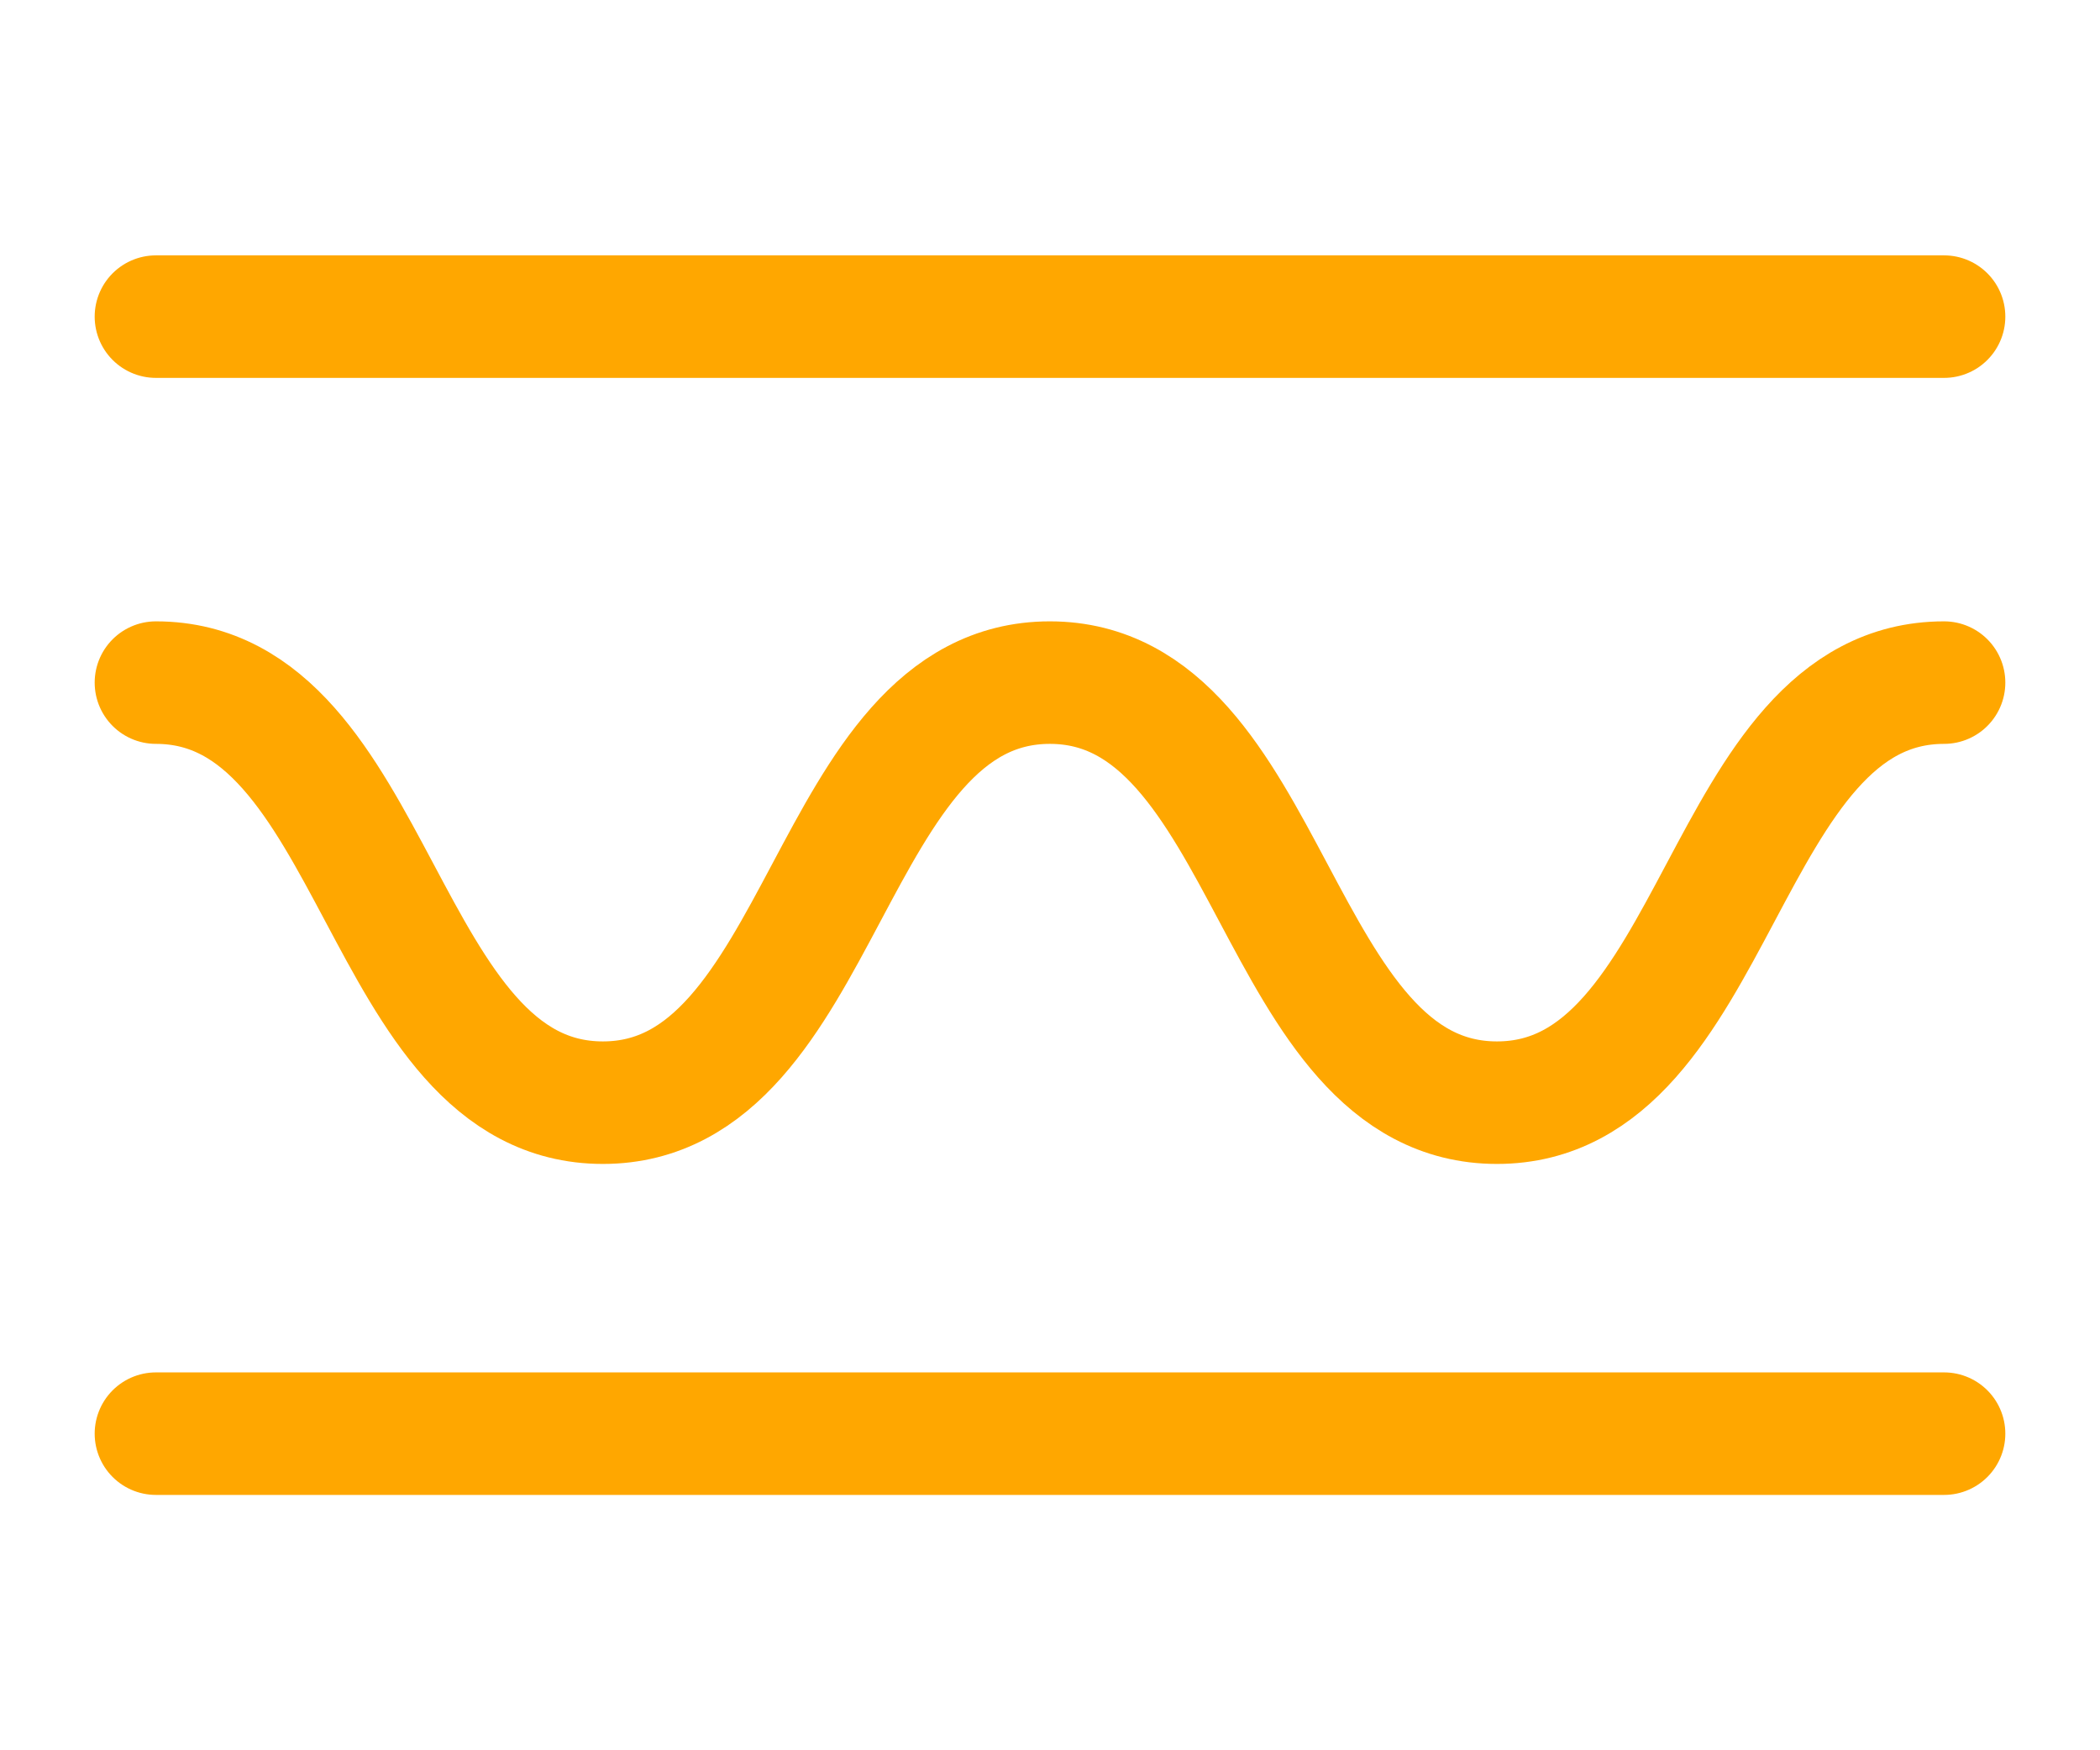
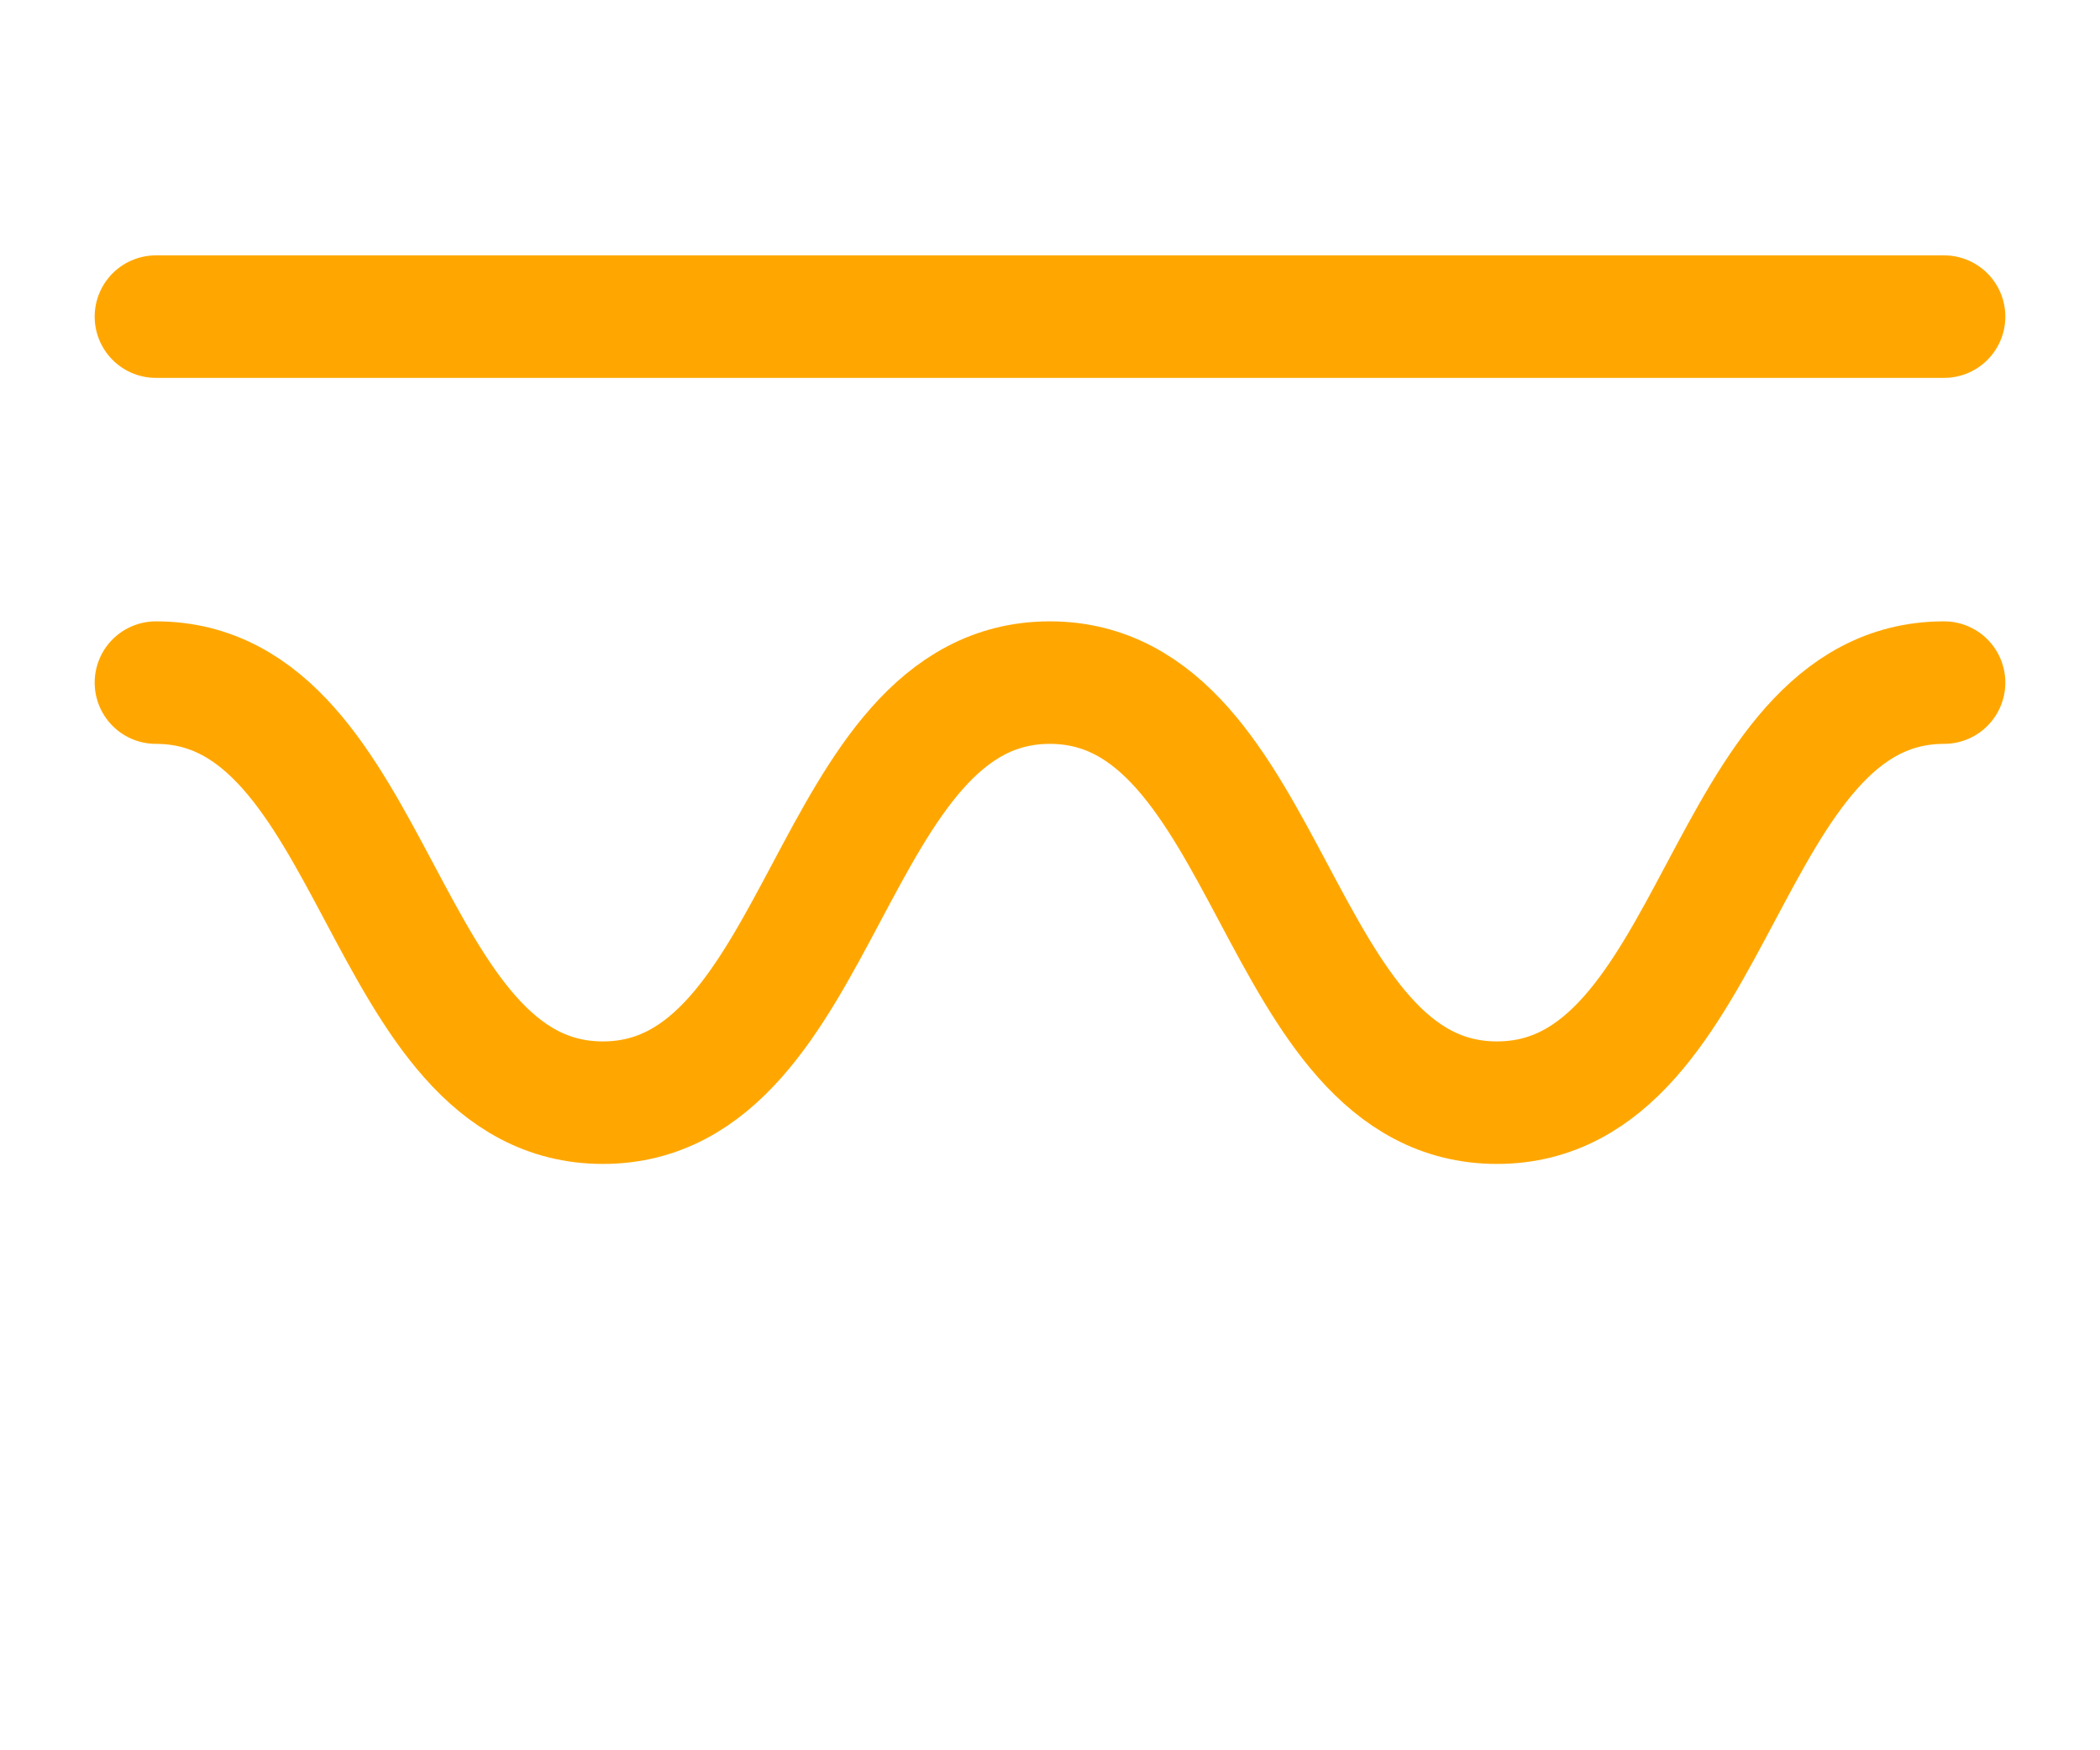
<svg xmlns="http://www.w3.org/2000/svg" id="Layer_1" viewBox="0 0 120 100">
  <defs>
    <style>.cls-1{fill:none;stroke:#ffa700;stroke-linecap:round;stroke-miterlimit:10;stroke-width:7px;}</style>
  </defs>
  <line class="cls-1" x1="8.91" y1="18.09" x2="111.09" y2="18.09" />
  <path class="cls-1" d="m8.91,39c12.77,0,12.77,24,25.54,24s12.77-24,25.54-24,12.77,24,25.55,24,12.77-24,25.55-24" />
-   <line class="cls-1" x1="8.91" y1="81.91" x2="111.09" y2="81.91" />
</svg>